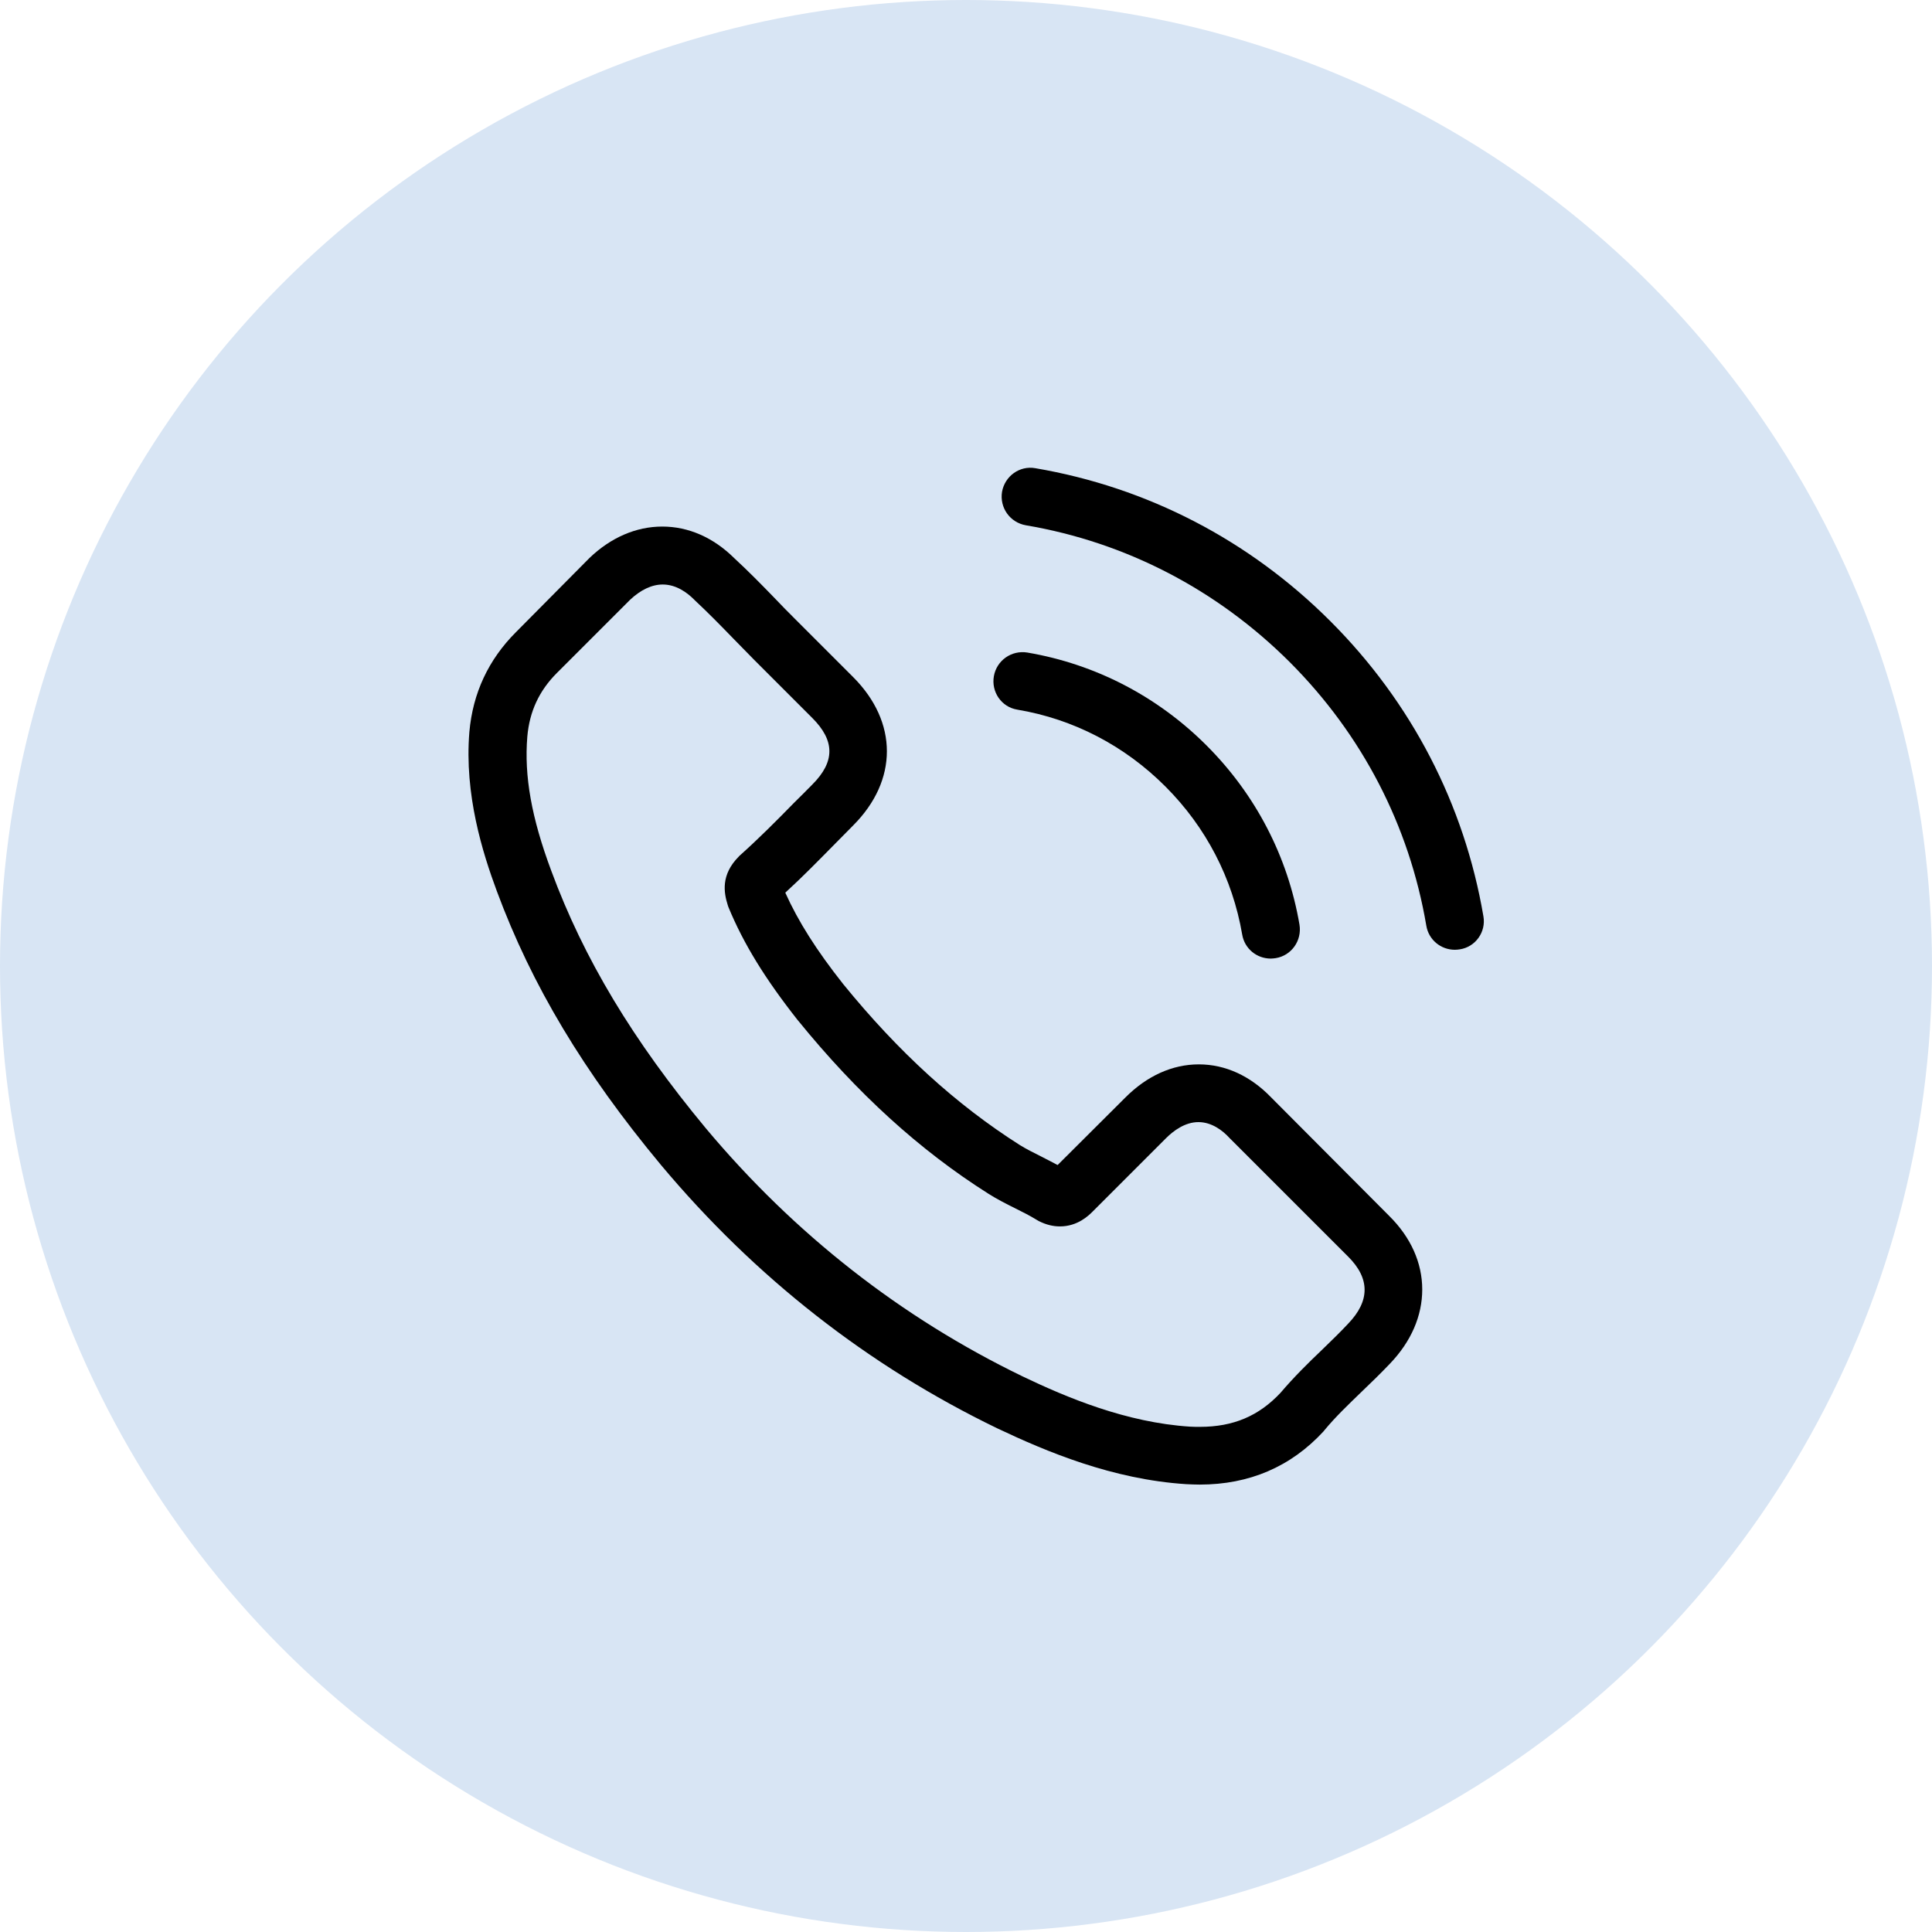
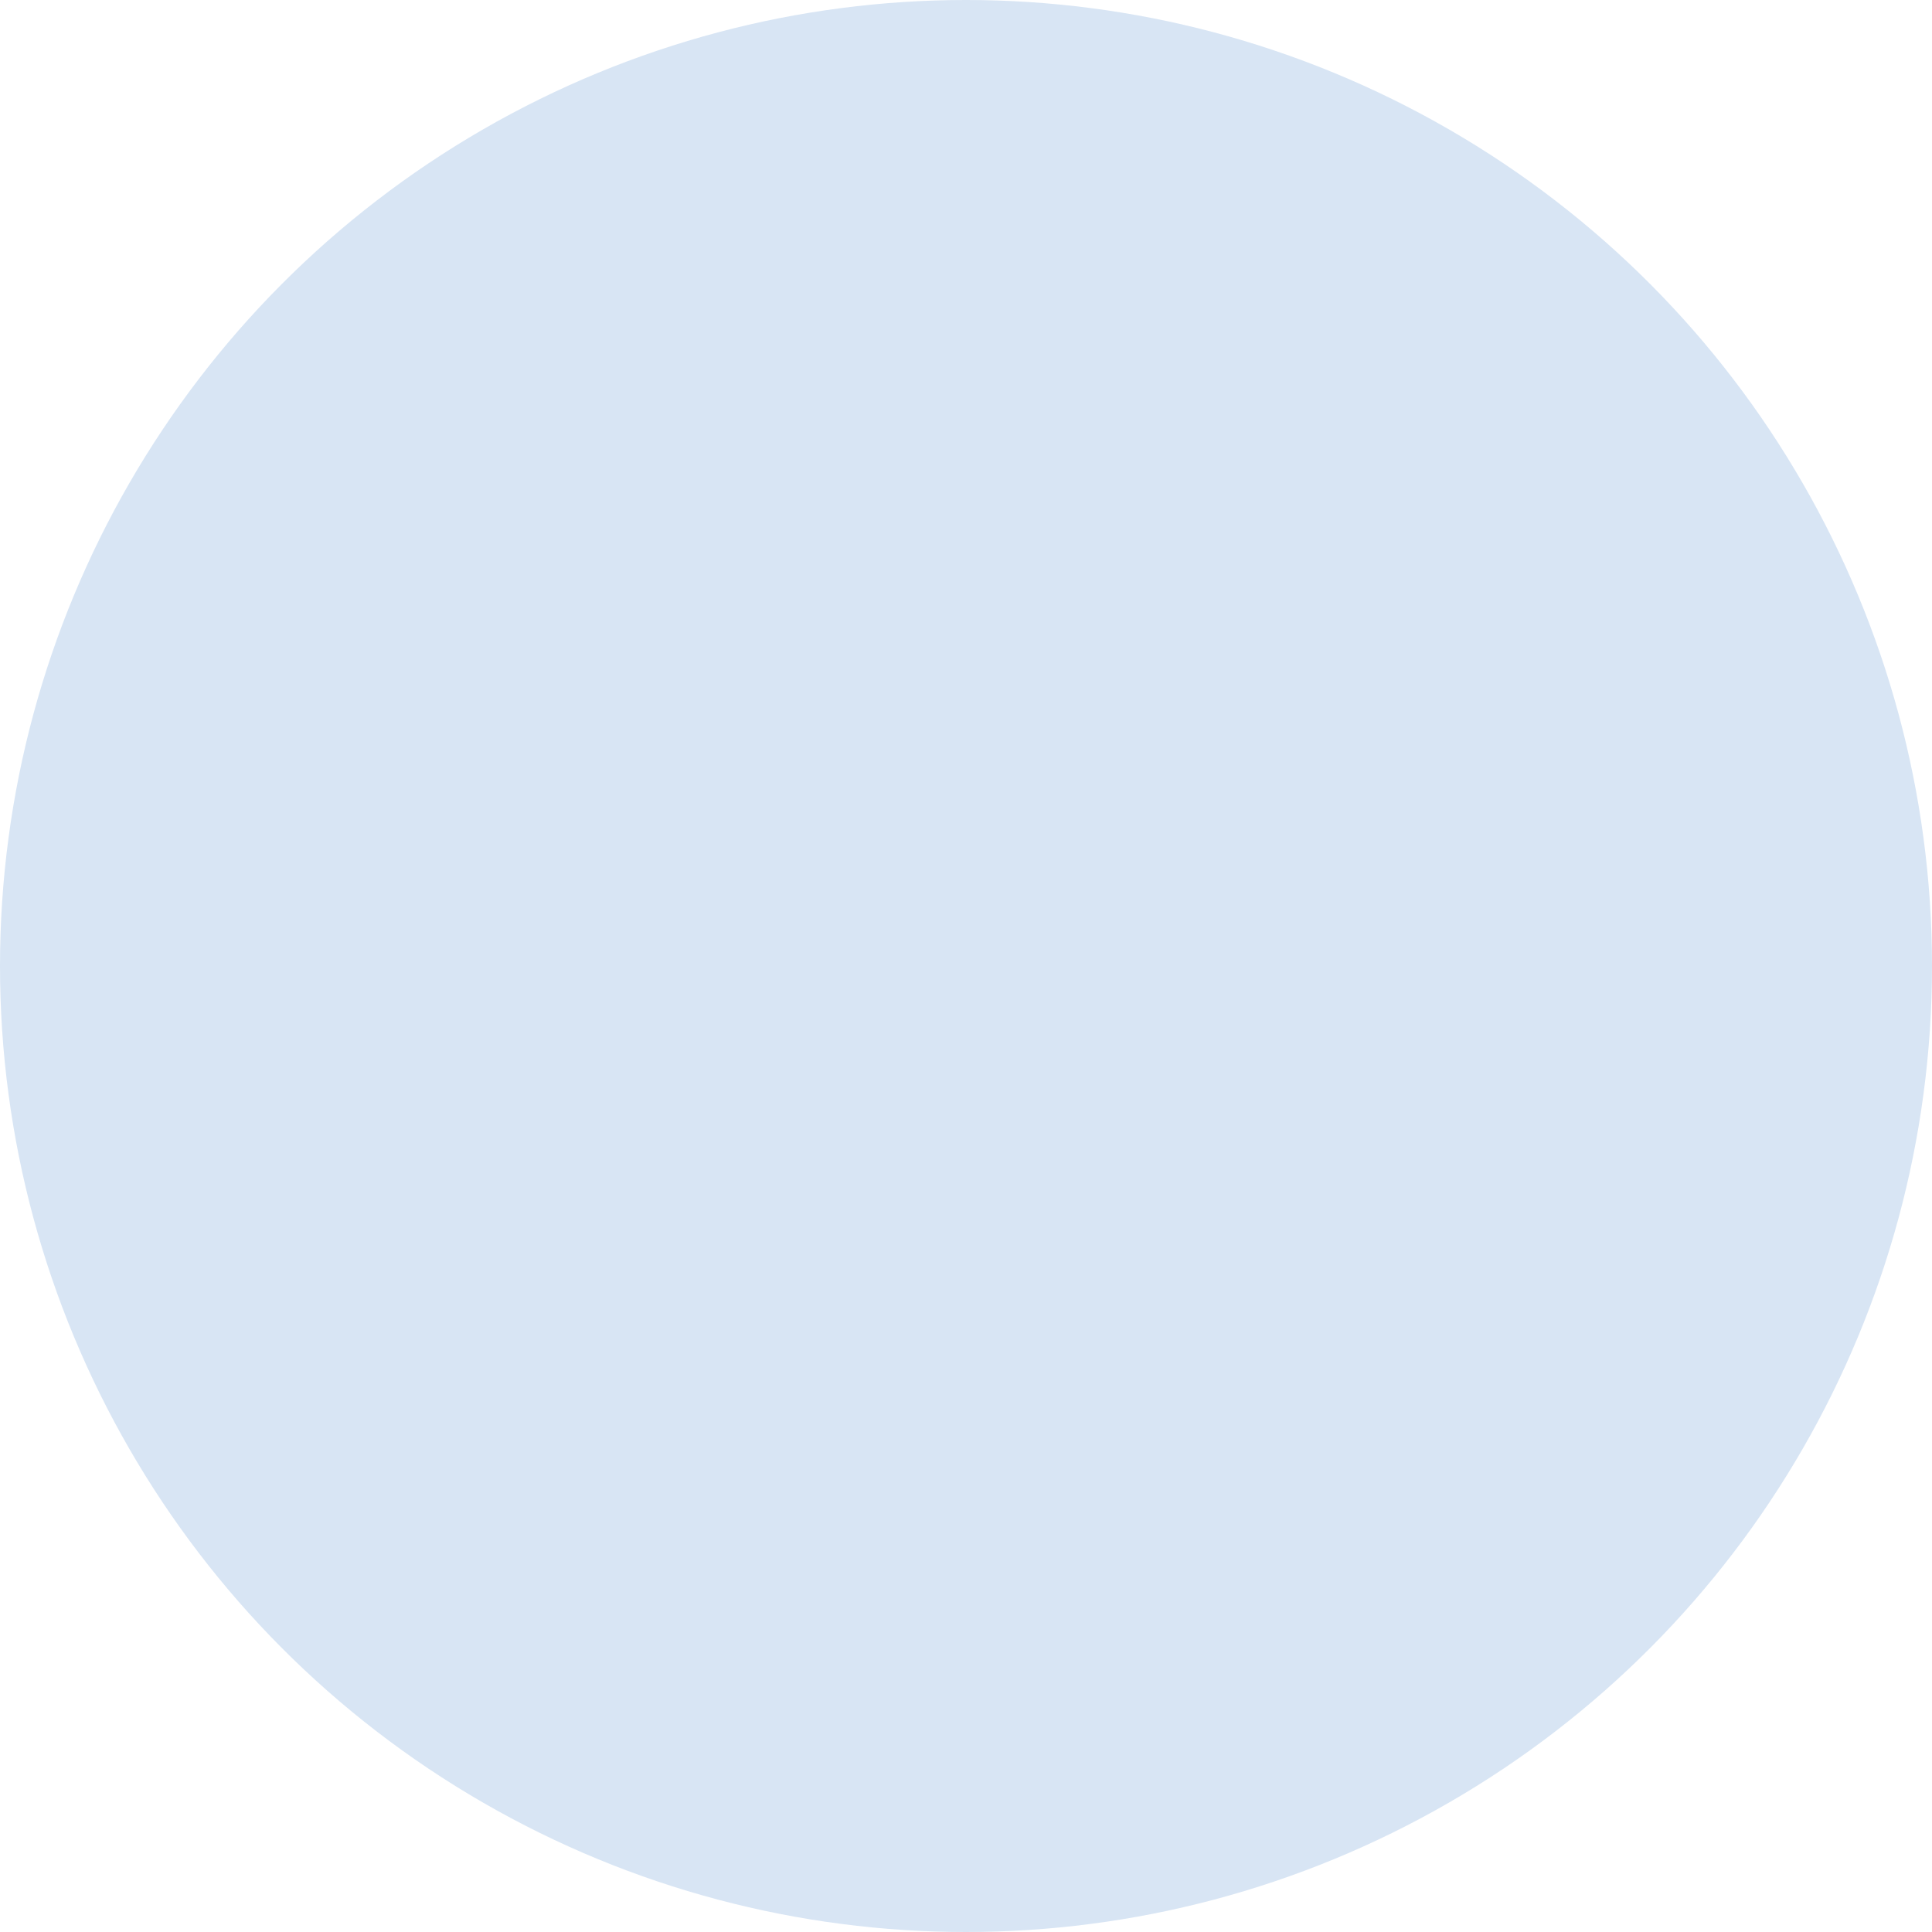
<svg xmlns="http://www.w3.org/2000/svg" width="95" height="95" viewBox="0 0 95 95" fill="none">
  <circle cx="47.5" cy="47.5" r="47.5" fill="#D8E5F4" />
  <g clip-path="url(#clip0_61_1172)">
    <path d="M62.516 53.973C61.492 52.907 60.258 52.337 58.949 52.337C57.651 52.337 56.406 52.897 55.34 53.963L52.005 57.287C51.731 57.139 51.456 57.002 51.193 56.865C50.813 56.675 50.454 56.495 50.148 56.305C47.024 54.321 44.185 51.736 41.463 48.391C40.144 46.723 39.257 45.32 38.614 43.895C39.479 43.104 40.281 42.281 41.062 41.489C41.357 41.194 41.653 40.888 41.948 40.592C44.164 38.376 44.164 35.506 41.948 33.29L39.067 30.409C38.74 30.082 38.403 29.744 38.086 29.406C37.453 28.752 36.788 28.076 36.102 27.443C35.078 26.43 33.854 25.892 32.567 25.892C31.279 25.892 30.034 26.43 28.979 27.443C28.968 27.454 28.968 27.454 28.958 27.465L25.37 31.084C24.019 32.435 23.249 34.081 23.08 35.991C22.826 39.073 23.734 41.943 24.431 43.821C26.14 48.433 28.694 52.707 32.504 57.287C37.126 62.806 42.687 67.164 49.04 70.235C51.467 71.385 54.707 72.747 58.326 72.979C58.548 72.989 58.78 73 58.991 73C61.429 73 63.476 72.124 65.08 70.383C65.091 70.362 65.112 70.351 65.122 70.33C65.671 69.665 66.304 69.064 66.969 68.42C67.423 67.987 67.887 67.534 68.341 67.059C69.386 65.972 69.934 64.705 69.934 63.407C69.934 62.099 69.375 60.843 68.309 59.788L62.516 53.973ZM66.294 65.085C66.283 65.085 66.283 65.096 66.294 65.085C65.882 65.529 65.46 65.93 65.006 66.373C64.32 67.027 63.624 67.713 62.969 68.483C61.904 69.623 60.648 70.161 59.002 70.161C58.843 70.161 58.675 70.161 58.516 70.151C55.382 69.95 52.469 68.726 50.285 67.681C44.312 64.79 39.067 60.685 34.709 55.482C31.11 51.145 28.704 47.135 27.111 42.829C26.13 40.202 25.771 38.154 25.929 36.223C26.035 34.989 26.509 33.965 27.385 33.089L30.984 29.491C31.501 29.005 32.05 28.741 32.588 28.741C33.253 28.741 33.791 29.142 34.129 29.48C34.139 29.491 34.15 29.501 34.16 29.512C34.804 30.113 35.416 30.736 36.06 31.401C36.387 31.738 36.725 32.076 37.062 32.424L39.943 35.305C41.062 36.424 41.062 37.458 39.943 38.577C39.637 38.883 39.342 39.189 39.036 39.484C38.149 40.392 37.305 41.236 36.387 42.059C36.366 42.08 36.345 42.091 36.334 42.112C35.427 43.019 35.596 43.906 35.785 44.507C35.796 44.539 35.806 44.571 35.817 44.602C36.566 46.417 37.622 48.127 39.226 50.164L39.236 50.174C42.149 53.762 45.22 56.559 48.607 58.701C49.04 58.975 49.483 59.197 49.905 59.408C50.285 59.598 50.644 59.777 50.95 59.967C50.992 59.988 51.034 60.02 51.077 60.041C51.435 60.221 51.773 60.305 52.121 60.305C52.997 60.305 53.546 59.756 53.725 59.577L57.334 55.968C57.693 55.609 58.263 55.176 58.928 55.176C59.582 55.176 60.12 55.588 60.447 55.947C60.458 55.957 60.458 55.957 60.468 55.968L66.283 61.782C67.37 62.859 67.37 63.967 66.294 65.085Z" fill="black" />
    <path d="M50.021 34.894C52.786 35.358 55.298 36.666 57.303 38.672C59.308 40.677 60.606 43.188 61.081 45.953C61.197 46.65 61.798 47.135 62.484 47.135C62.569 47.135 62.642 47.124 62.727 47.114C63.508 46.987 64.025 46.248 63.898 45.468C63.328 42.122 61.745 39.073 59.329 36.656C56.912 34.239 53.862 32.656 50.517 32.087C49.736 31.96 49.008 32.477 48.871 33.247C48.734 34.018 49.24 34.767 50.021 34.894Z" fill="black" />
-     <path d="M72.942 45.056C72.003 39.547 69.407 34.535 65.418 30.546C61.429 26.557 56.416 23.961 50.908 23.022C50.137 22.884 49.409 23.412 49.272 24.183C49.145 24.963 49.662 25.692 50.443 25.829C55.361 26.662 59.846 28.995 63.413 32.551C66.98 36.118 69.301 40.603 70.135 45.52C70.251 46.217 70.853 46.702 71.538 46.702C71.623 46.702 71.697 46.692 71.781 46.681C72.552 46.565 73.079 45.826 72.942 45.056Z" fill="black" />
+     <path d="M72.942 45.056C72.003 39.547 69.407 34.535 65.418 30.546C61.429 26.557 56.416 23.961 50.908 23.022C50.137 22.884 49.409 23.412 49.272 24.183C55.361 26.662 59.846 28.995 63.413 32.551C66.98 36.118 69.301 40.603 70.135 45.52C70.251 46.217 70.853 46.702 71.538 46.702C71.623 46.702 71.697 46.692 71.781 46.681C72.552 46.565 73.079 45.826 72.942 45.056Z" fill="black" />
  </g>
  <defs>
    <clipPath id="clip0_61_1172">
-       <rect width="50" height="50" fill="white" transform="translate(23 23)" />
-     </clipPath>
+       </clipPath>
  </defs>
</svg>